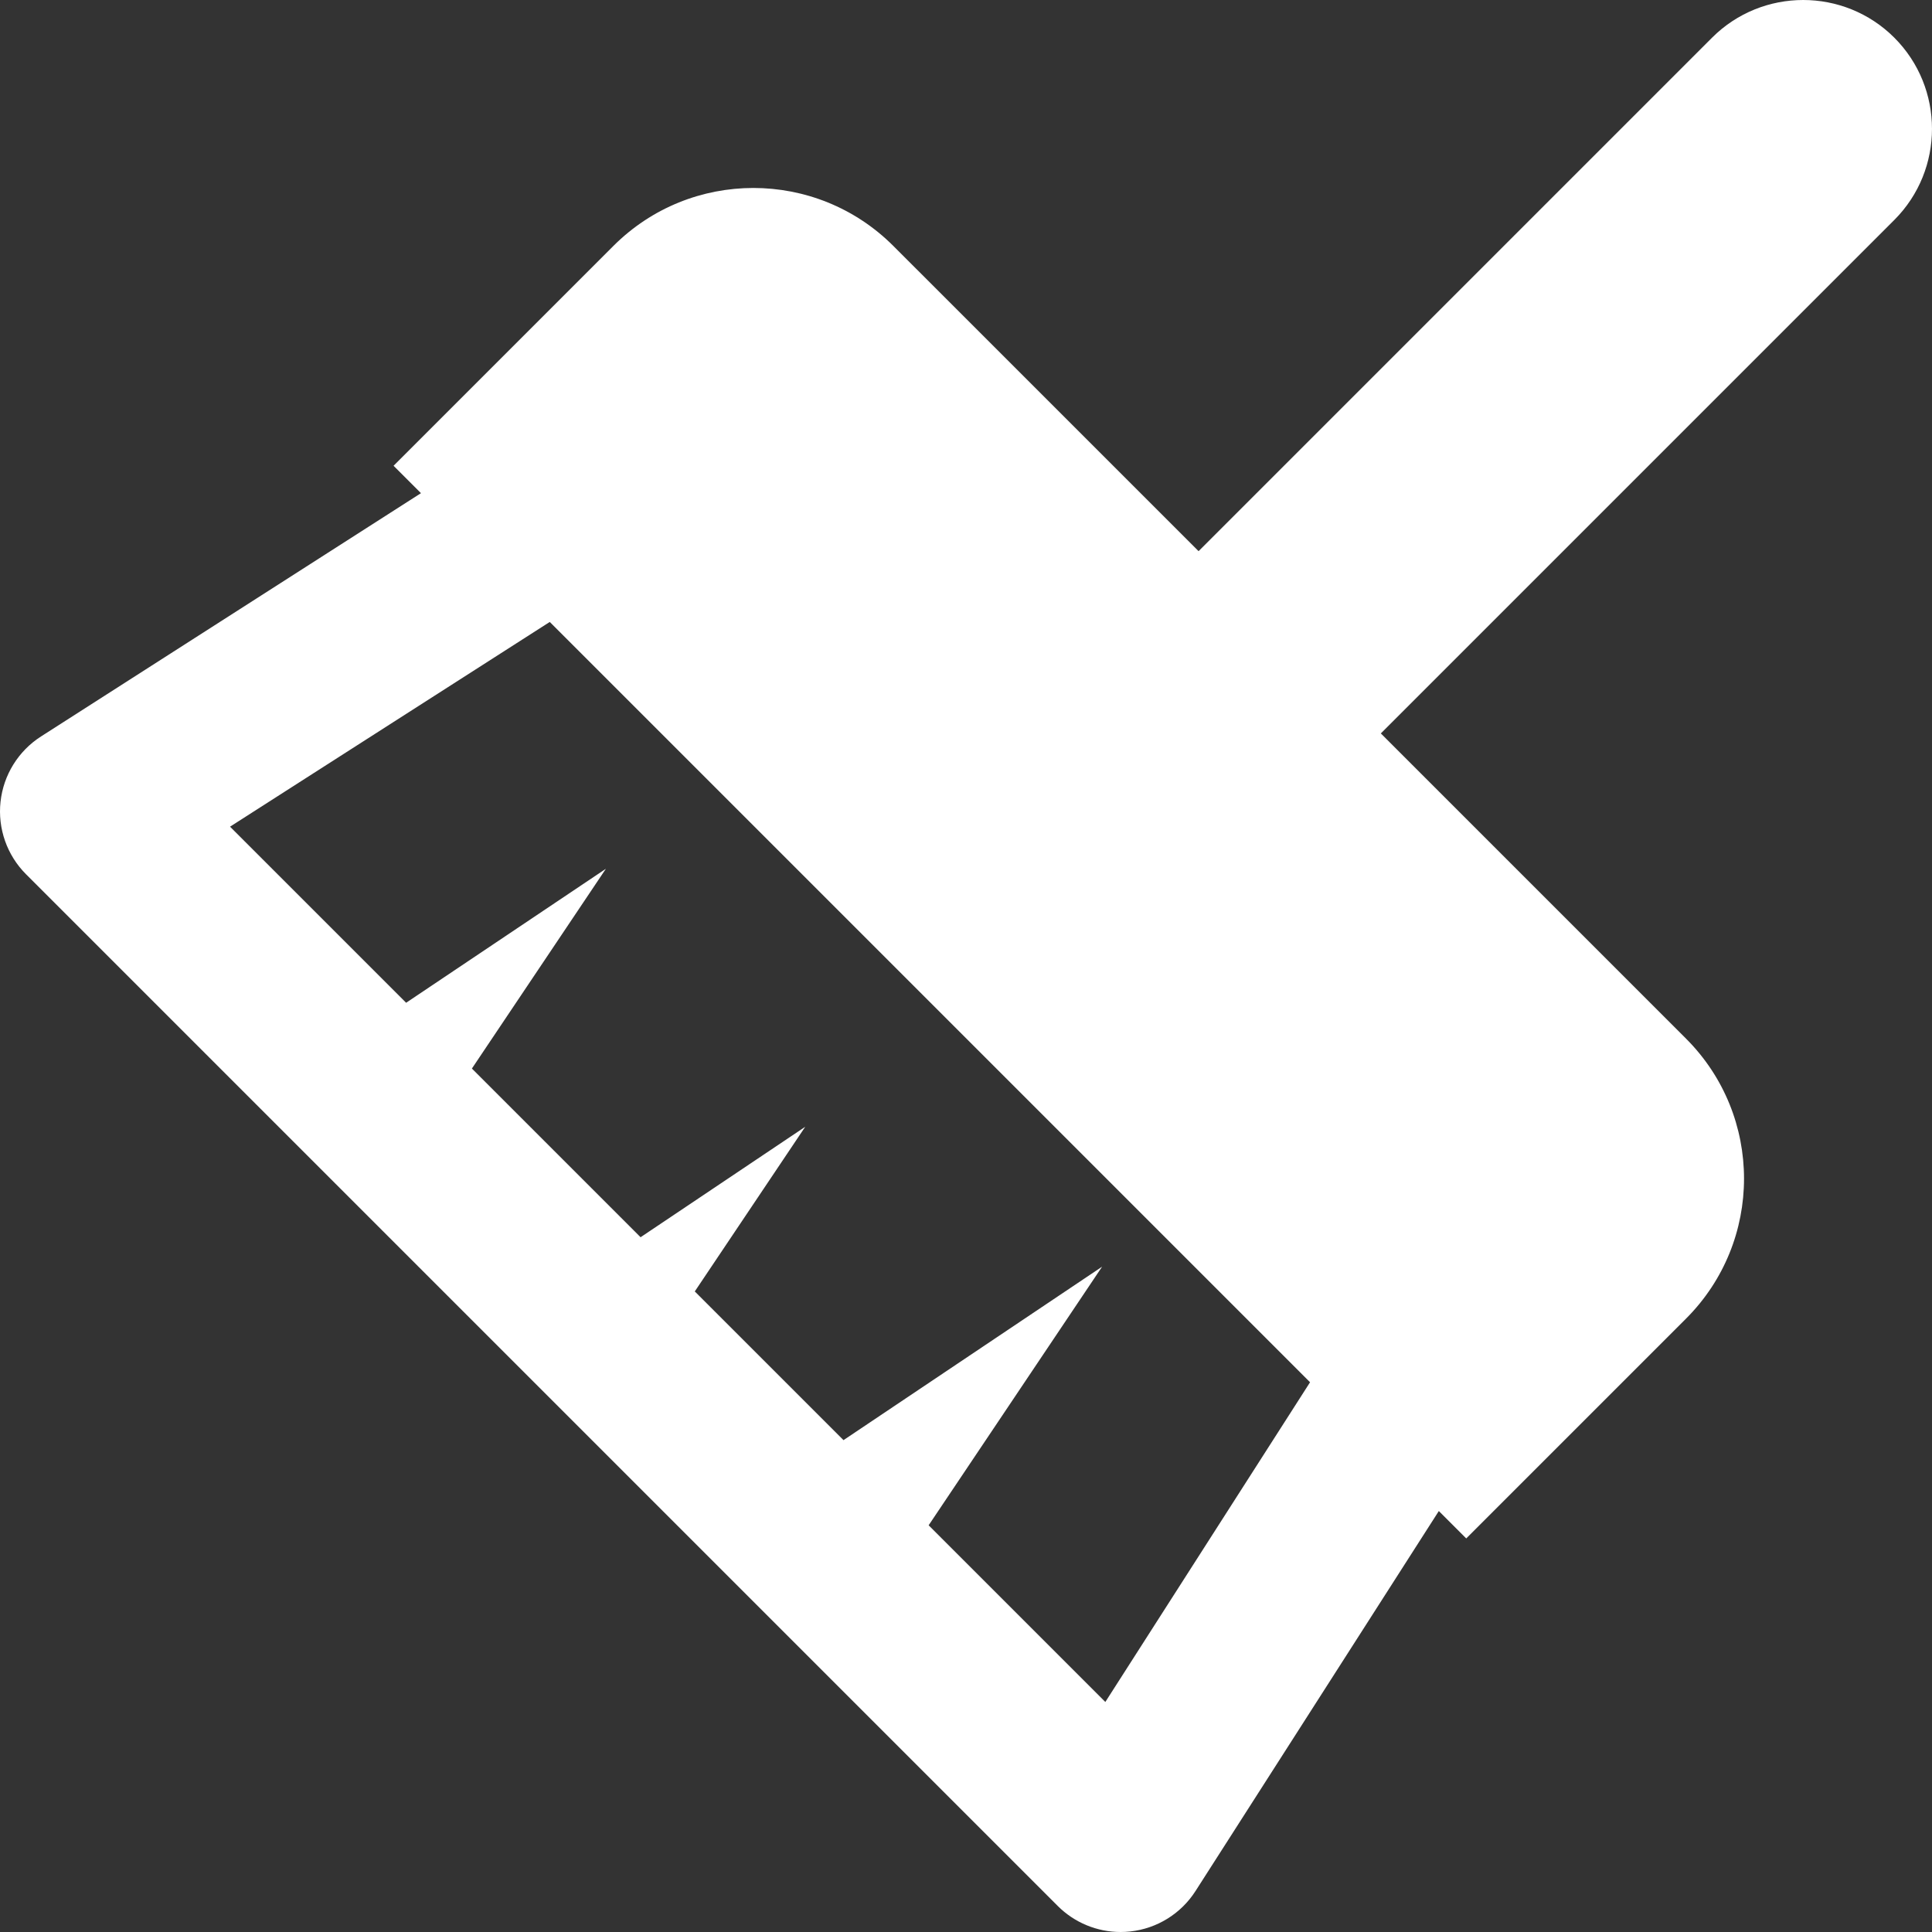
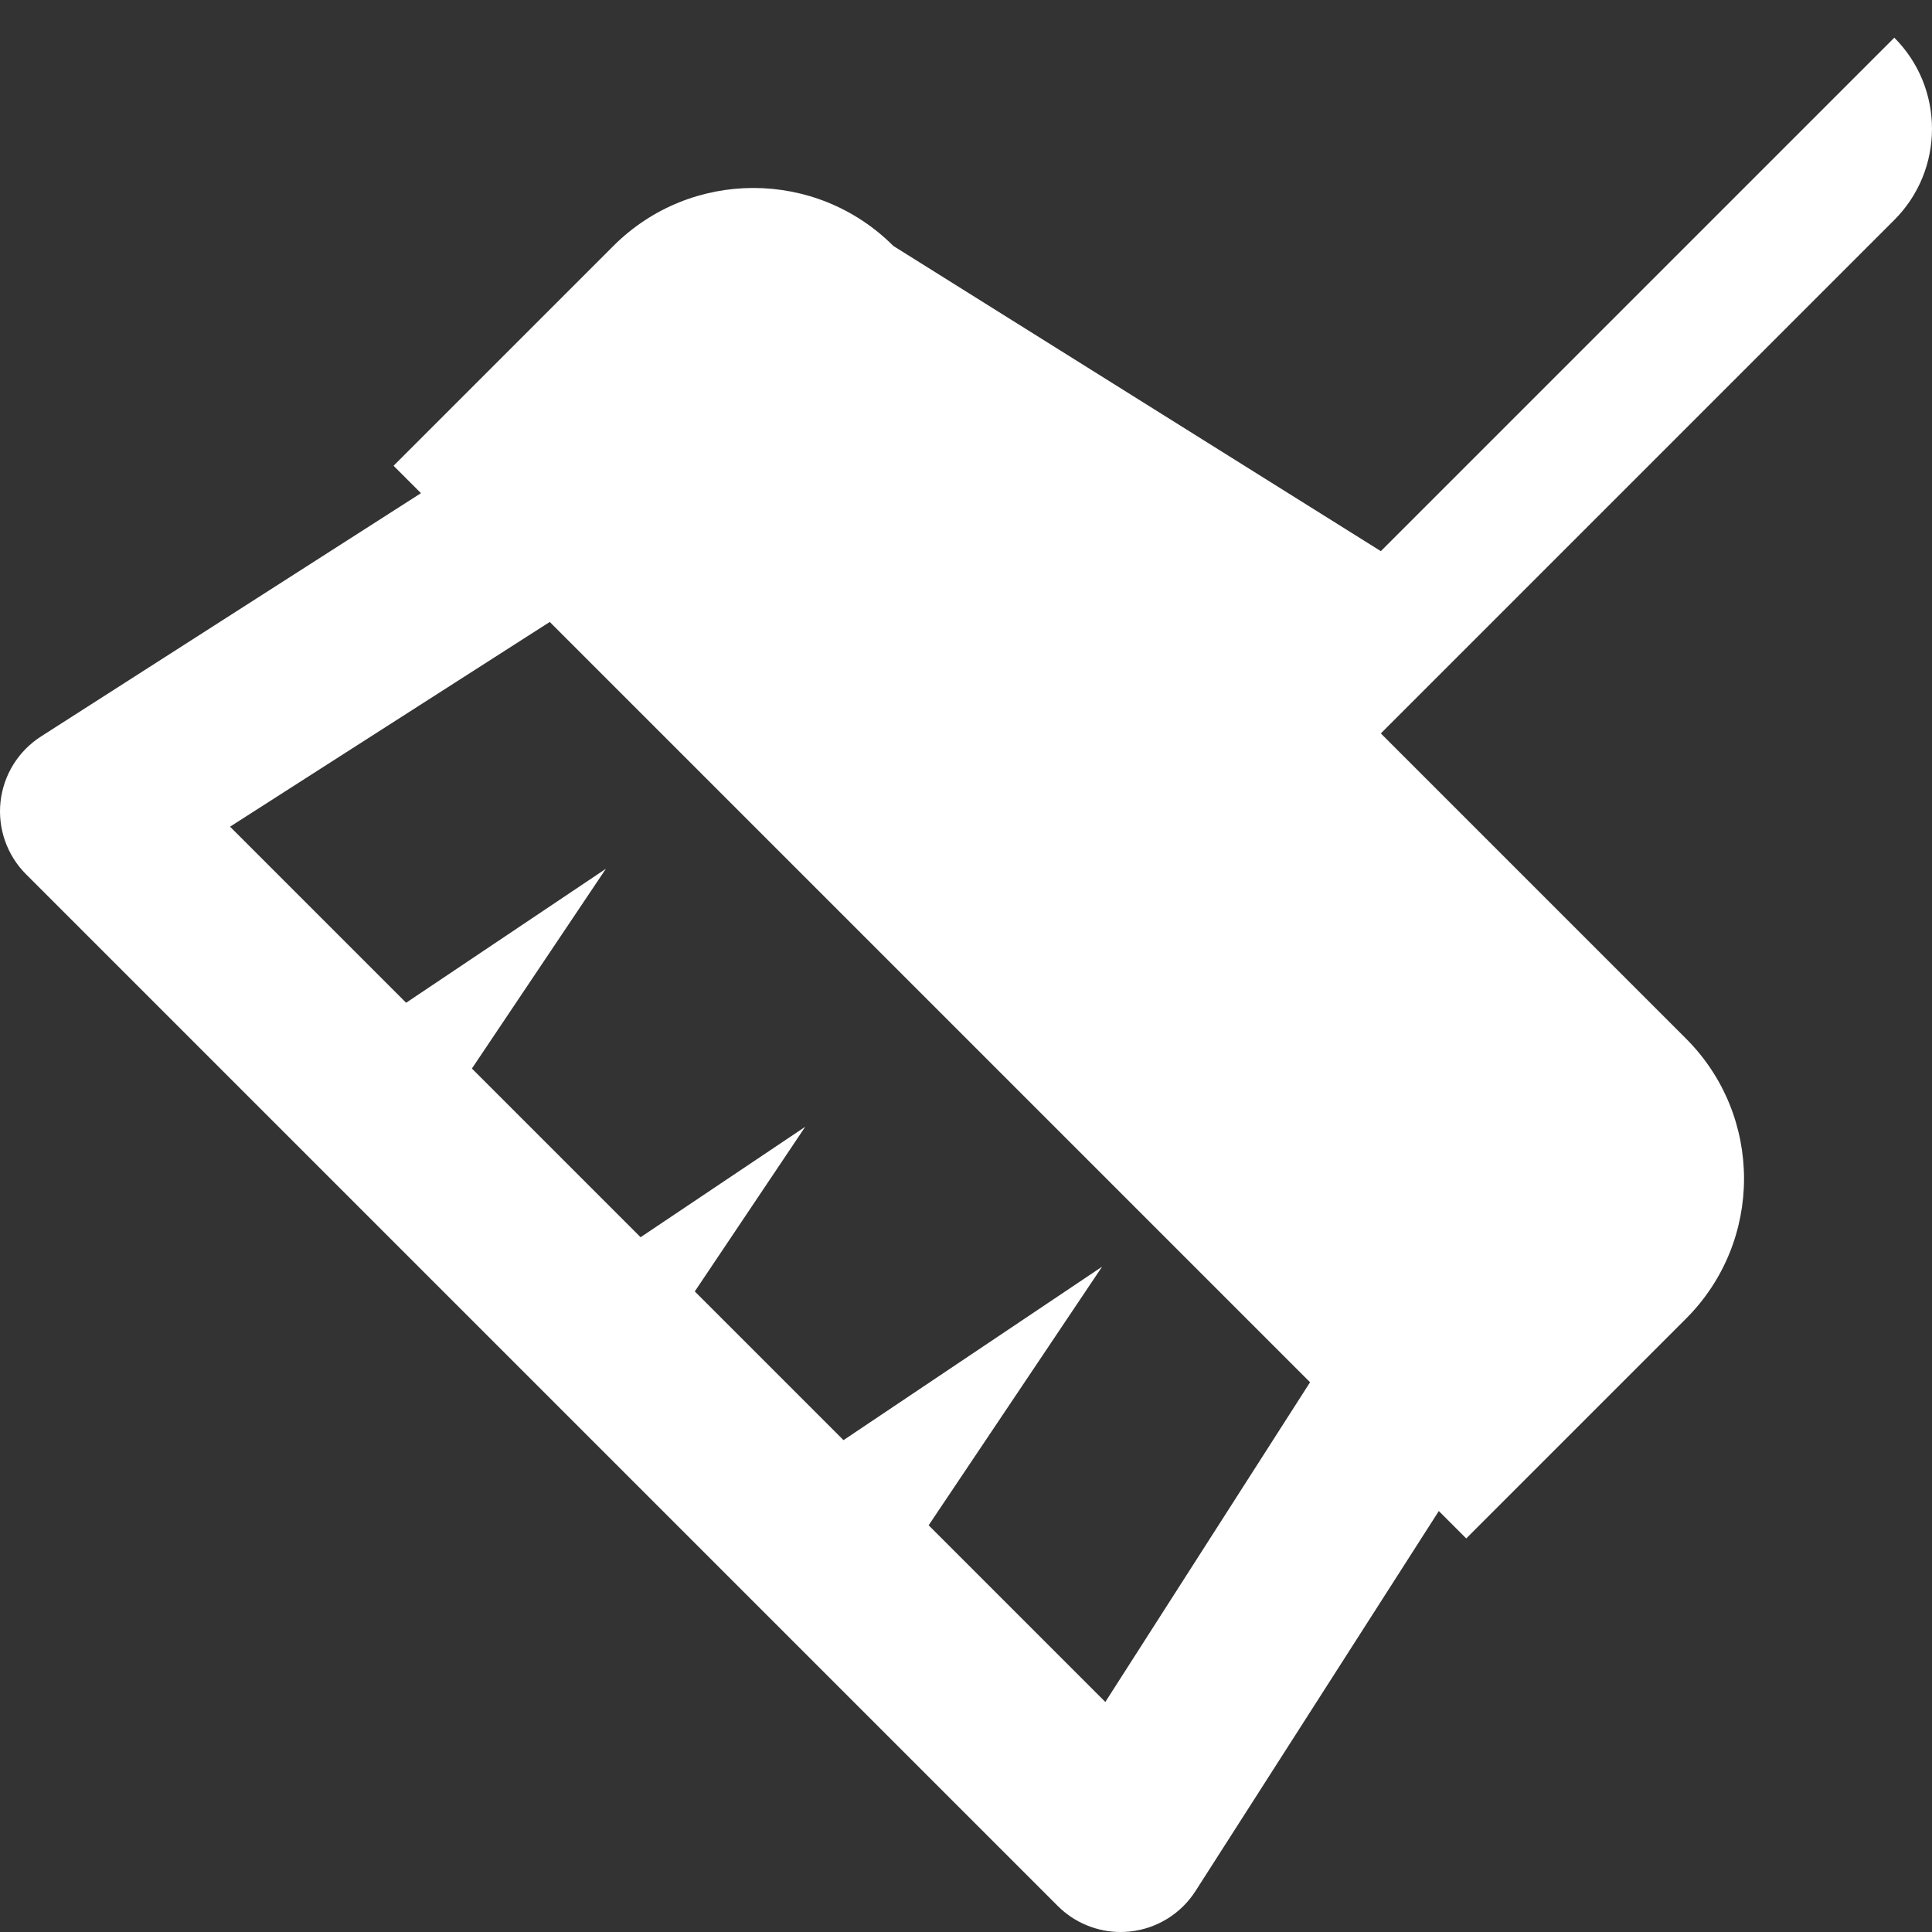
<svg xmlns="http://www.w3.org/2000/svg" fill="white" height="800px" width="800px" version="1.1" id="Capa_1" viewBox="0 0 303.996 303.996" xml:space="preserve">
  <rect x="0" y="0" width="303.996" height="303.996" fill="#333333" stroke="none" />
-   <path d="M298.066,5.929c-7.907-7.906-20.772-7.905-28.68,0.002l-80.793,80.794L140.567,38.7c-12.164-12.165-31.888-12.165-44.053,0  L61.927,73.287l4.312,4.312L6.449,115.883c-3.569,2.286-5.91,6.066-6.367,10.279c-0.457,4.214,1.021,8.408,4.018,11.405  l162.33,162.33c2.639,2.639,6.204,4.099,9.895,4.099c0.501,0,1.005-0.027,1.509-0.081c4.213-0.456,7.993-2.797,10.278-6.367  l38.284-59.791l4.312,4.312l34.587-34.587c12.165-12.165,12.165-31.889-0.001-44.055l-48.023-48.024l80.794-80.794  C305.972,26.701,305.972,13.837,298.066,5.929z M173.921,267.802l-27.801-27.801l27.292-40.69l-40.69,27.292l-23.399-23.398  l17.376-25.906l-25.906,17.376l-26.541-26.541l21.084-31.435l-31.434,21.084l-27.707-27.707l50.309-32.213l119.631,119.632  L173.921,267.802z" />
+   <path d="M298.066,5.929l-80.793,80.794L140.567,38.7c-12.164-12.165-31.888-12.165-44.053,0  L61.927,73.287l4.312,4.312L6.449,115.883c-3.569,2.286-5.91,6.066-6.367,10.279c-0.457,4.214,1.021,8.408,4.018,11.405  l162.33,162.33c2.639,2.639,6.204,4.099,9.895,4.099c0.501,0,1.005-0.027,1.509-0.081c4.213-0.456,7.993-2.797,10.278-6.367  l38.284-59.791l4.312,4.312l34.587-34.587c12.165-12.165,12.165-31.889-0.001-44.055l-48.023-48.024l80.794-80.794  C305.972,26.701,305.972,13.837,298.066,5.929z M173.921,267.802l-27.801-27.801l27.292-40.69l-40.69,27.292l-23.399-23.398  l17.376-25.906l-25.906,17.376l-26.541-26.541l21.084-31.435l-31.434,21.084l-27.707-27.707l50.309-32.213l119.631,119.632  L173.921,267.802z" />
</svg>